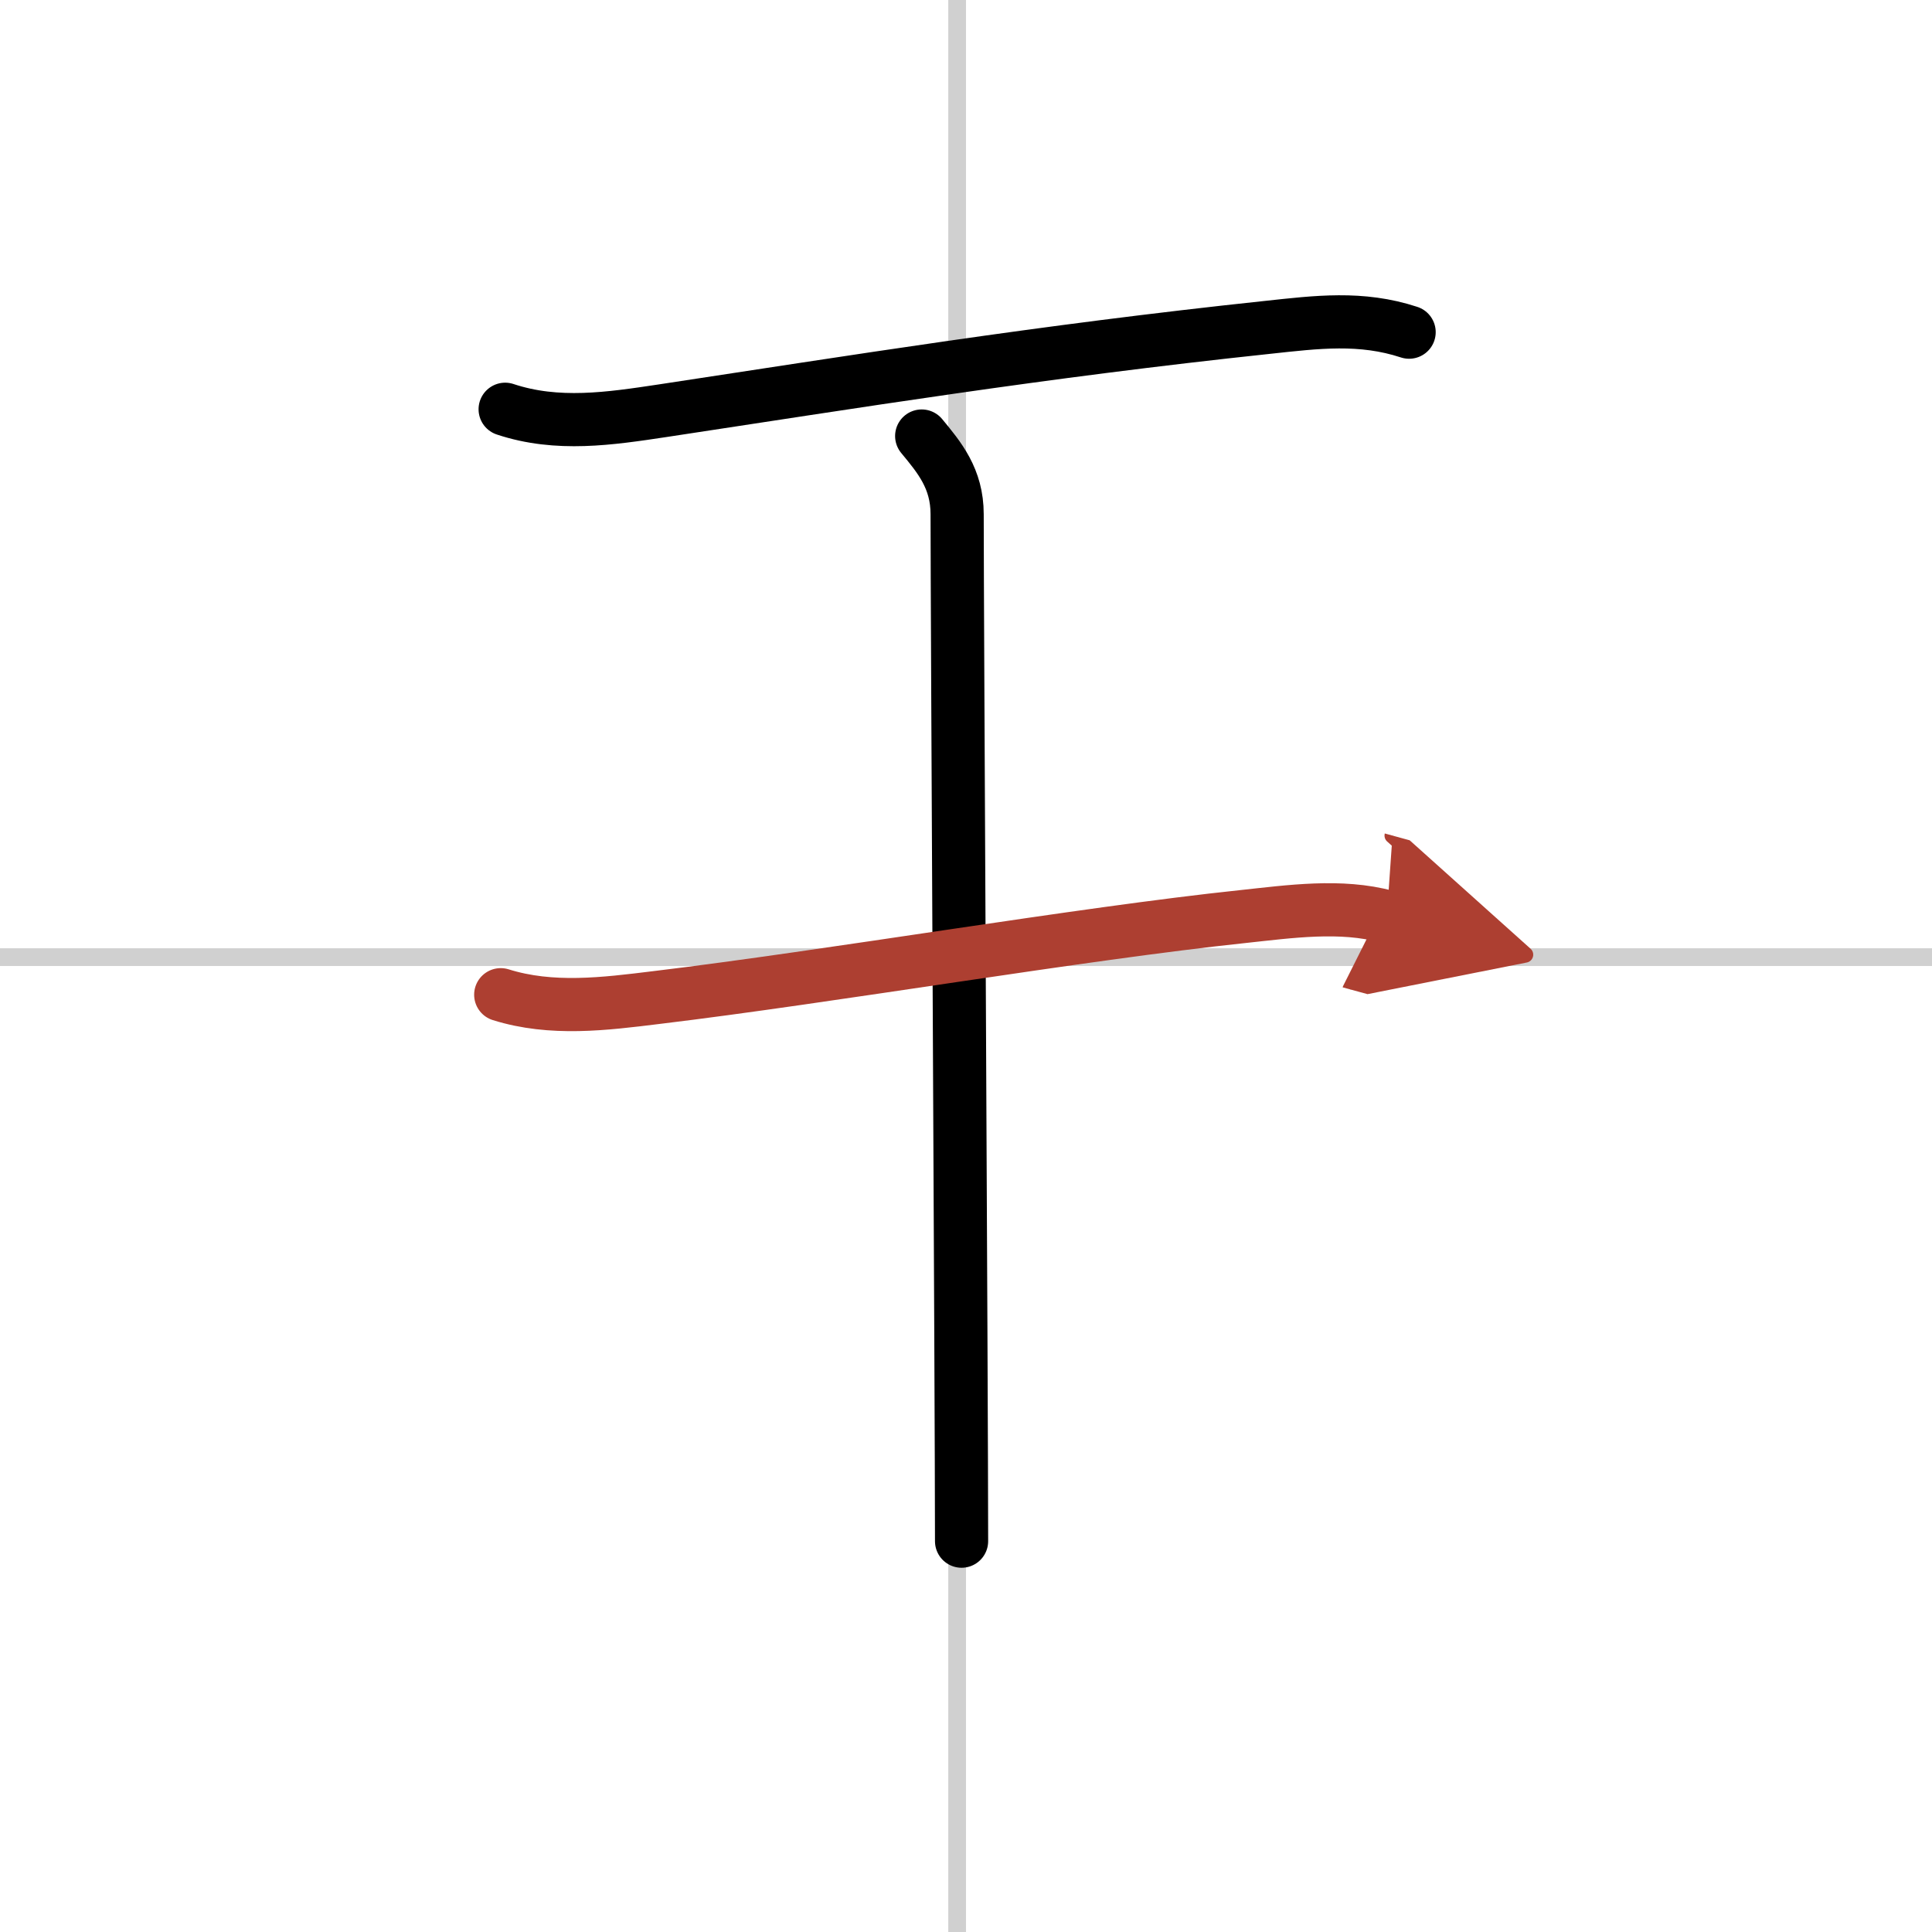
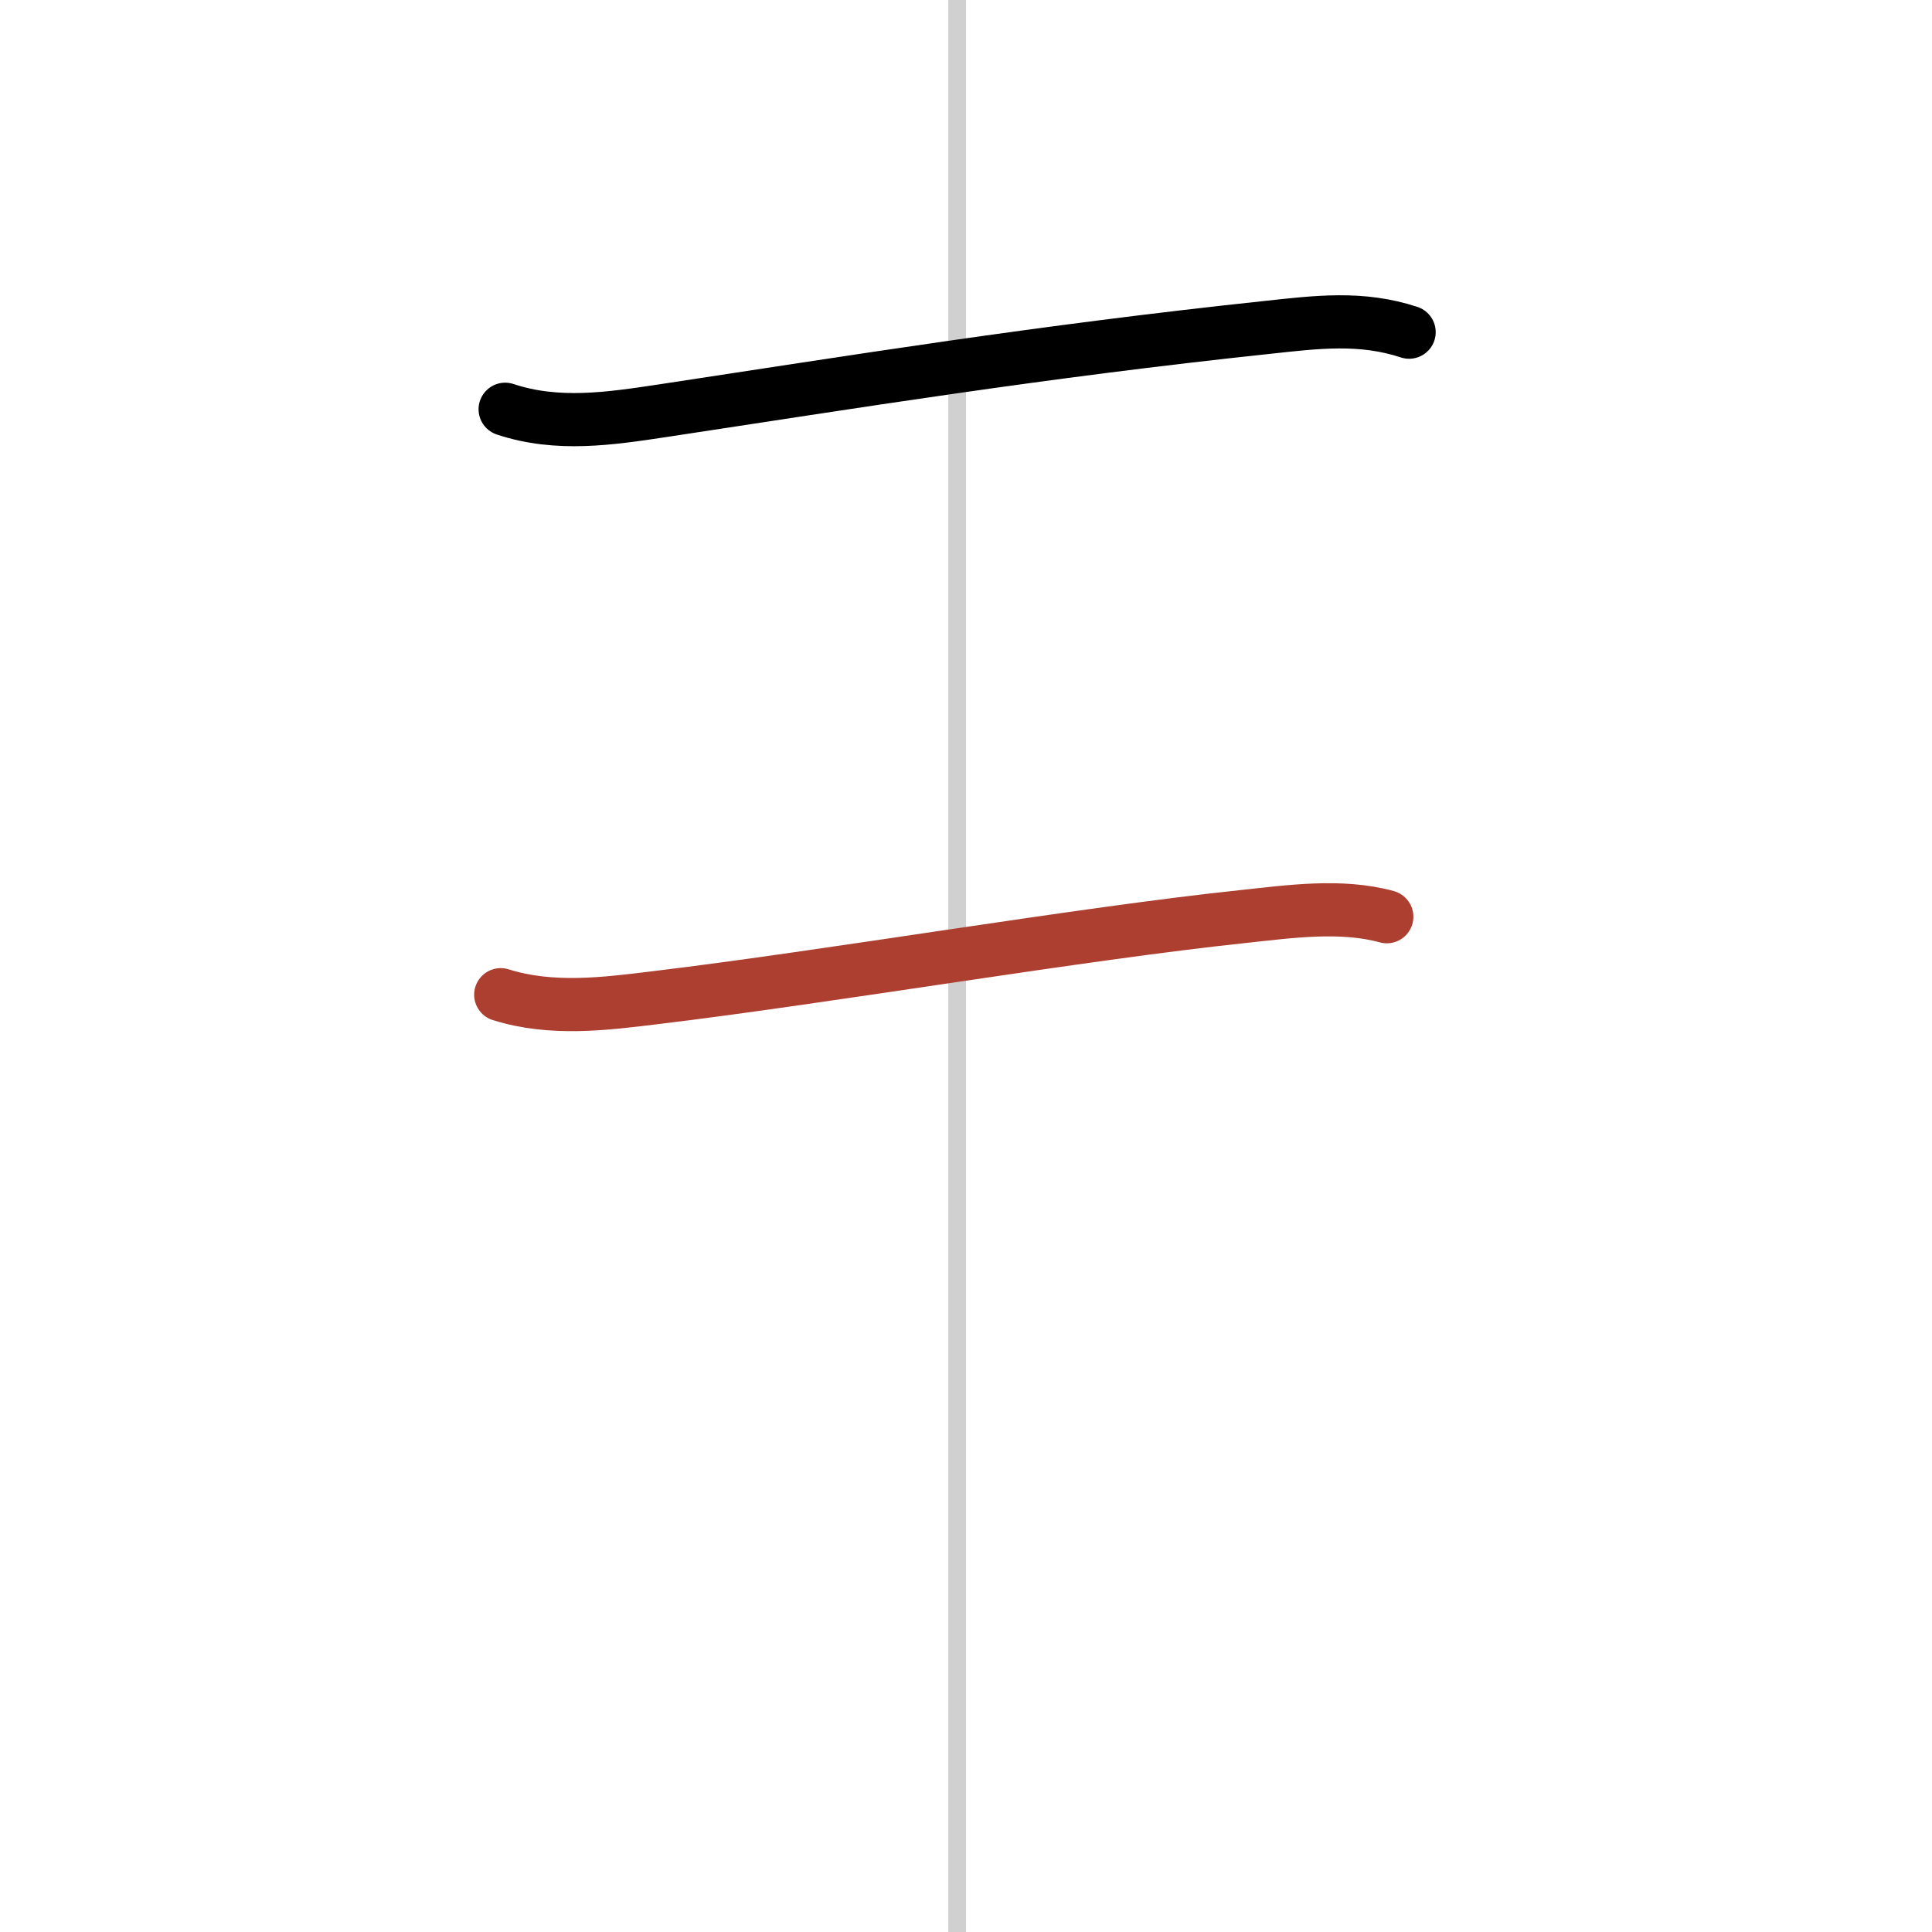
<svg xmlns="http://www.w3.org/2000/svg" width="400" height="400" viewBox="0 0 109 109">
  <defs>
    <marker id="a" markerWidth="4" orient="auto" refX="1" refY="5" viewBox="0 0 10 10">
-       <polyline points="0 0 10 5 0 10 1 5" fill="#ad3f31" stroke="#ad3f31" />
-     </marker>
+       </marker>
  </defs>
  <g fill="none" stroke="#000" stroke-linecap="round" stroke-linejoin="round" stroke-width="3">
-     <rect width="100%" height="100%" fill="#fff" stroke="#fff" />
    <line x1="54" x2="54" y2="109" stroke="#d0d0d0" stroke-width="1" />
-     <line x2="109" y1="54" y2="54" stroke="#d0d0d0" stroke-width="1" />
    <path d="m28.5 23.09c2.95 0.98 5.91 0.53 8.9 0.08 10.77-1.63 21.21-3.33 34.11-4.7 2.78-0.3 5.28-0.62 7.99 0.27" />
-     <path d="m52 24.6c1 1.21 2 2.4 2 4.41 0 5.38 0.25 50.24 0.25 57.94" />
    <path d="m28.25 56.12c2.87 0.9 5.86 0.52 8.78 0.16 9.8-1.18 23.9-3.6 33.1-4.57 2.62-0.28 5.52-0.7 8.11 0.01" marker-end="url(#a)" stroke="#ad3f31" />
  </g>
</svg>